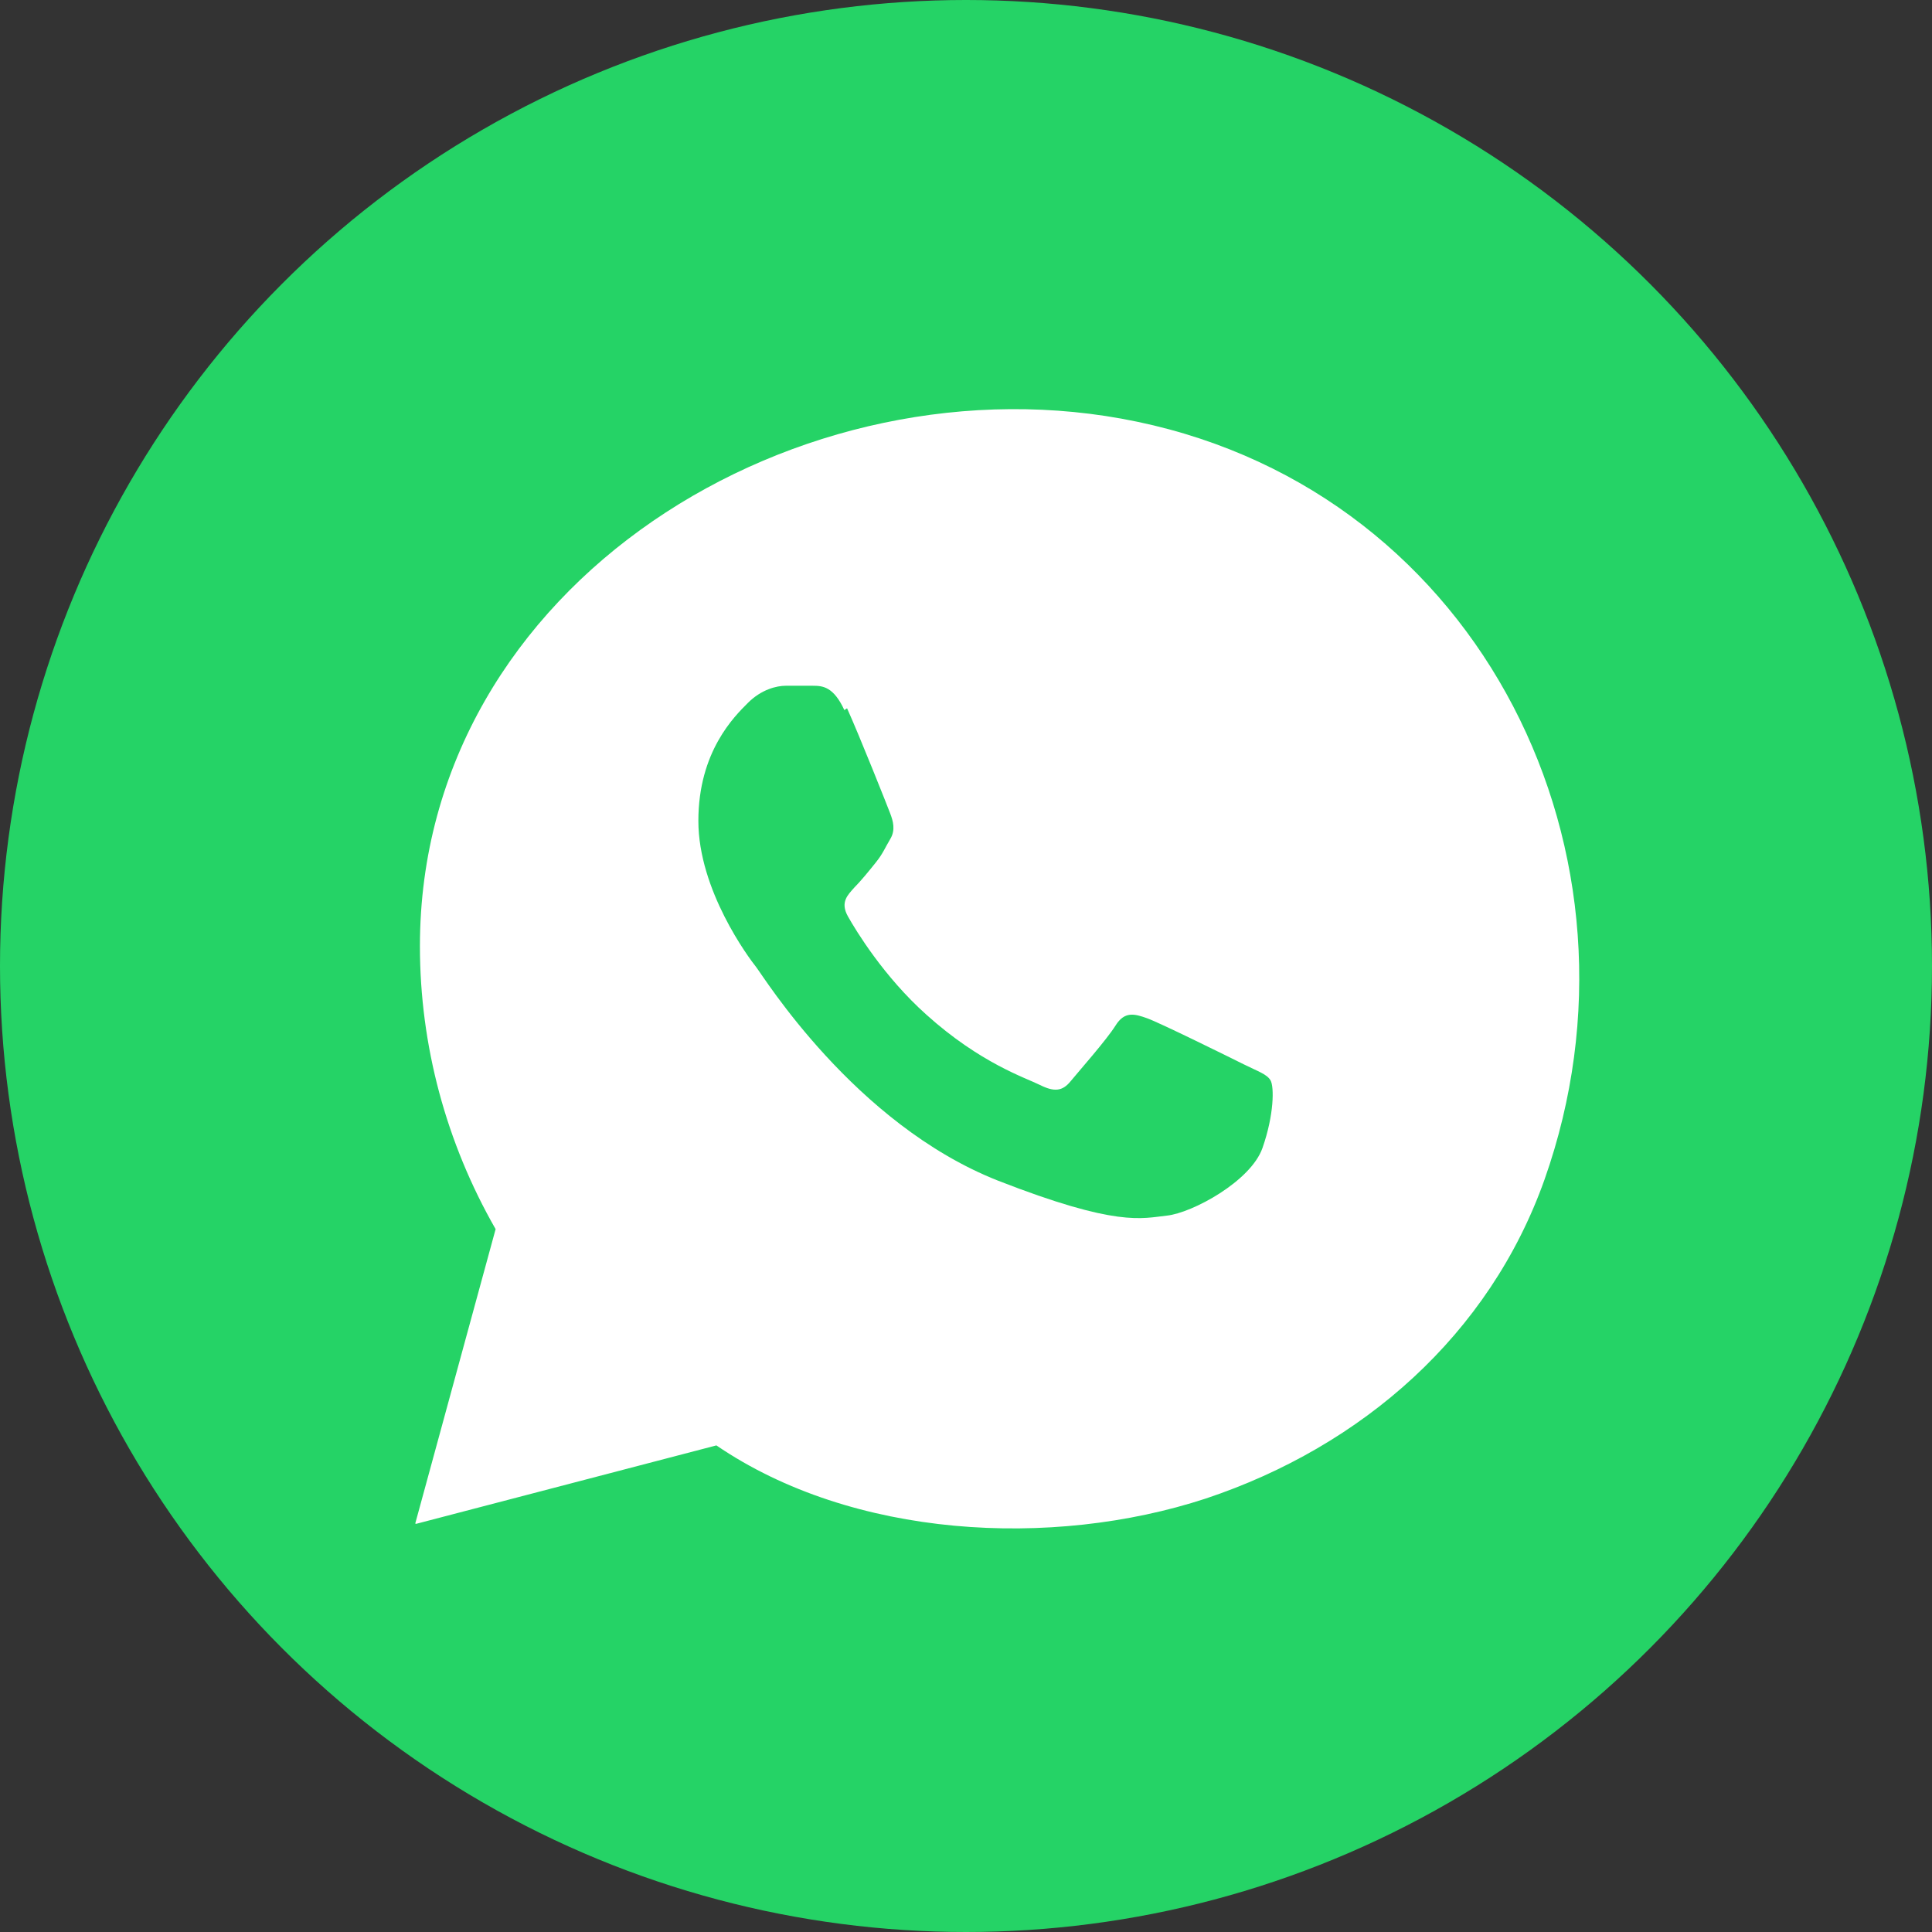
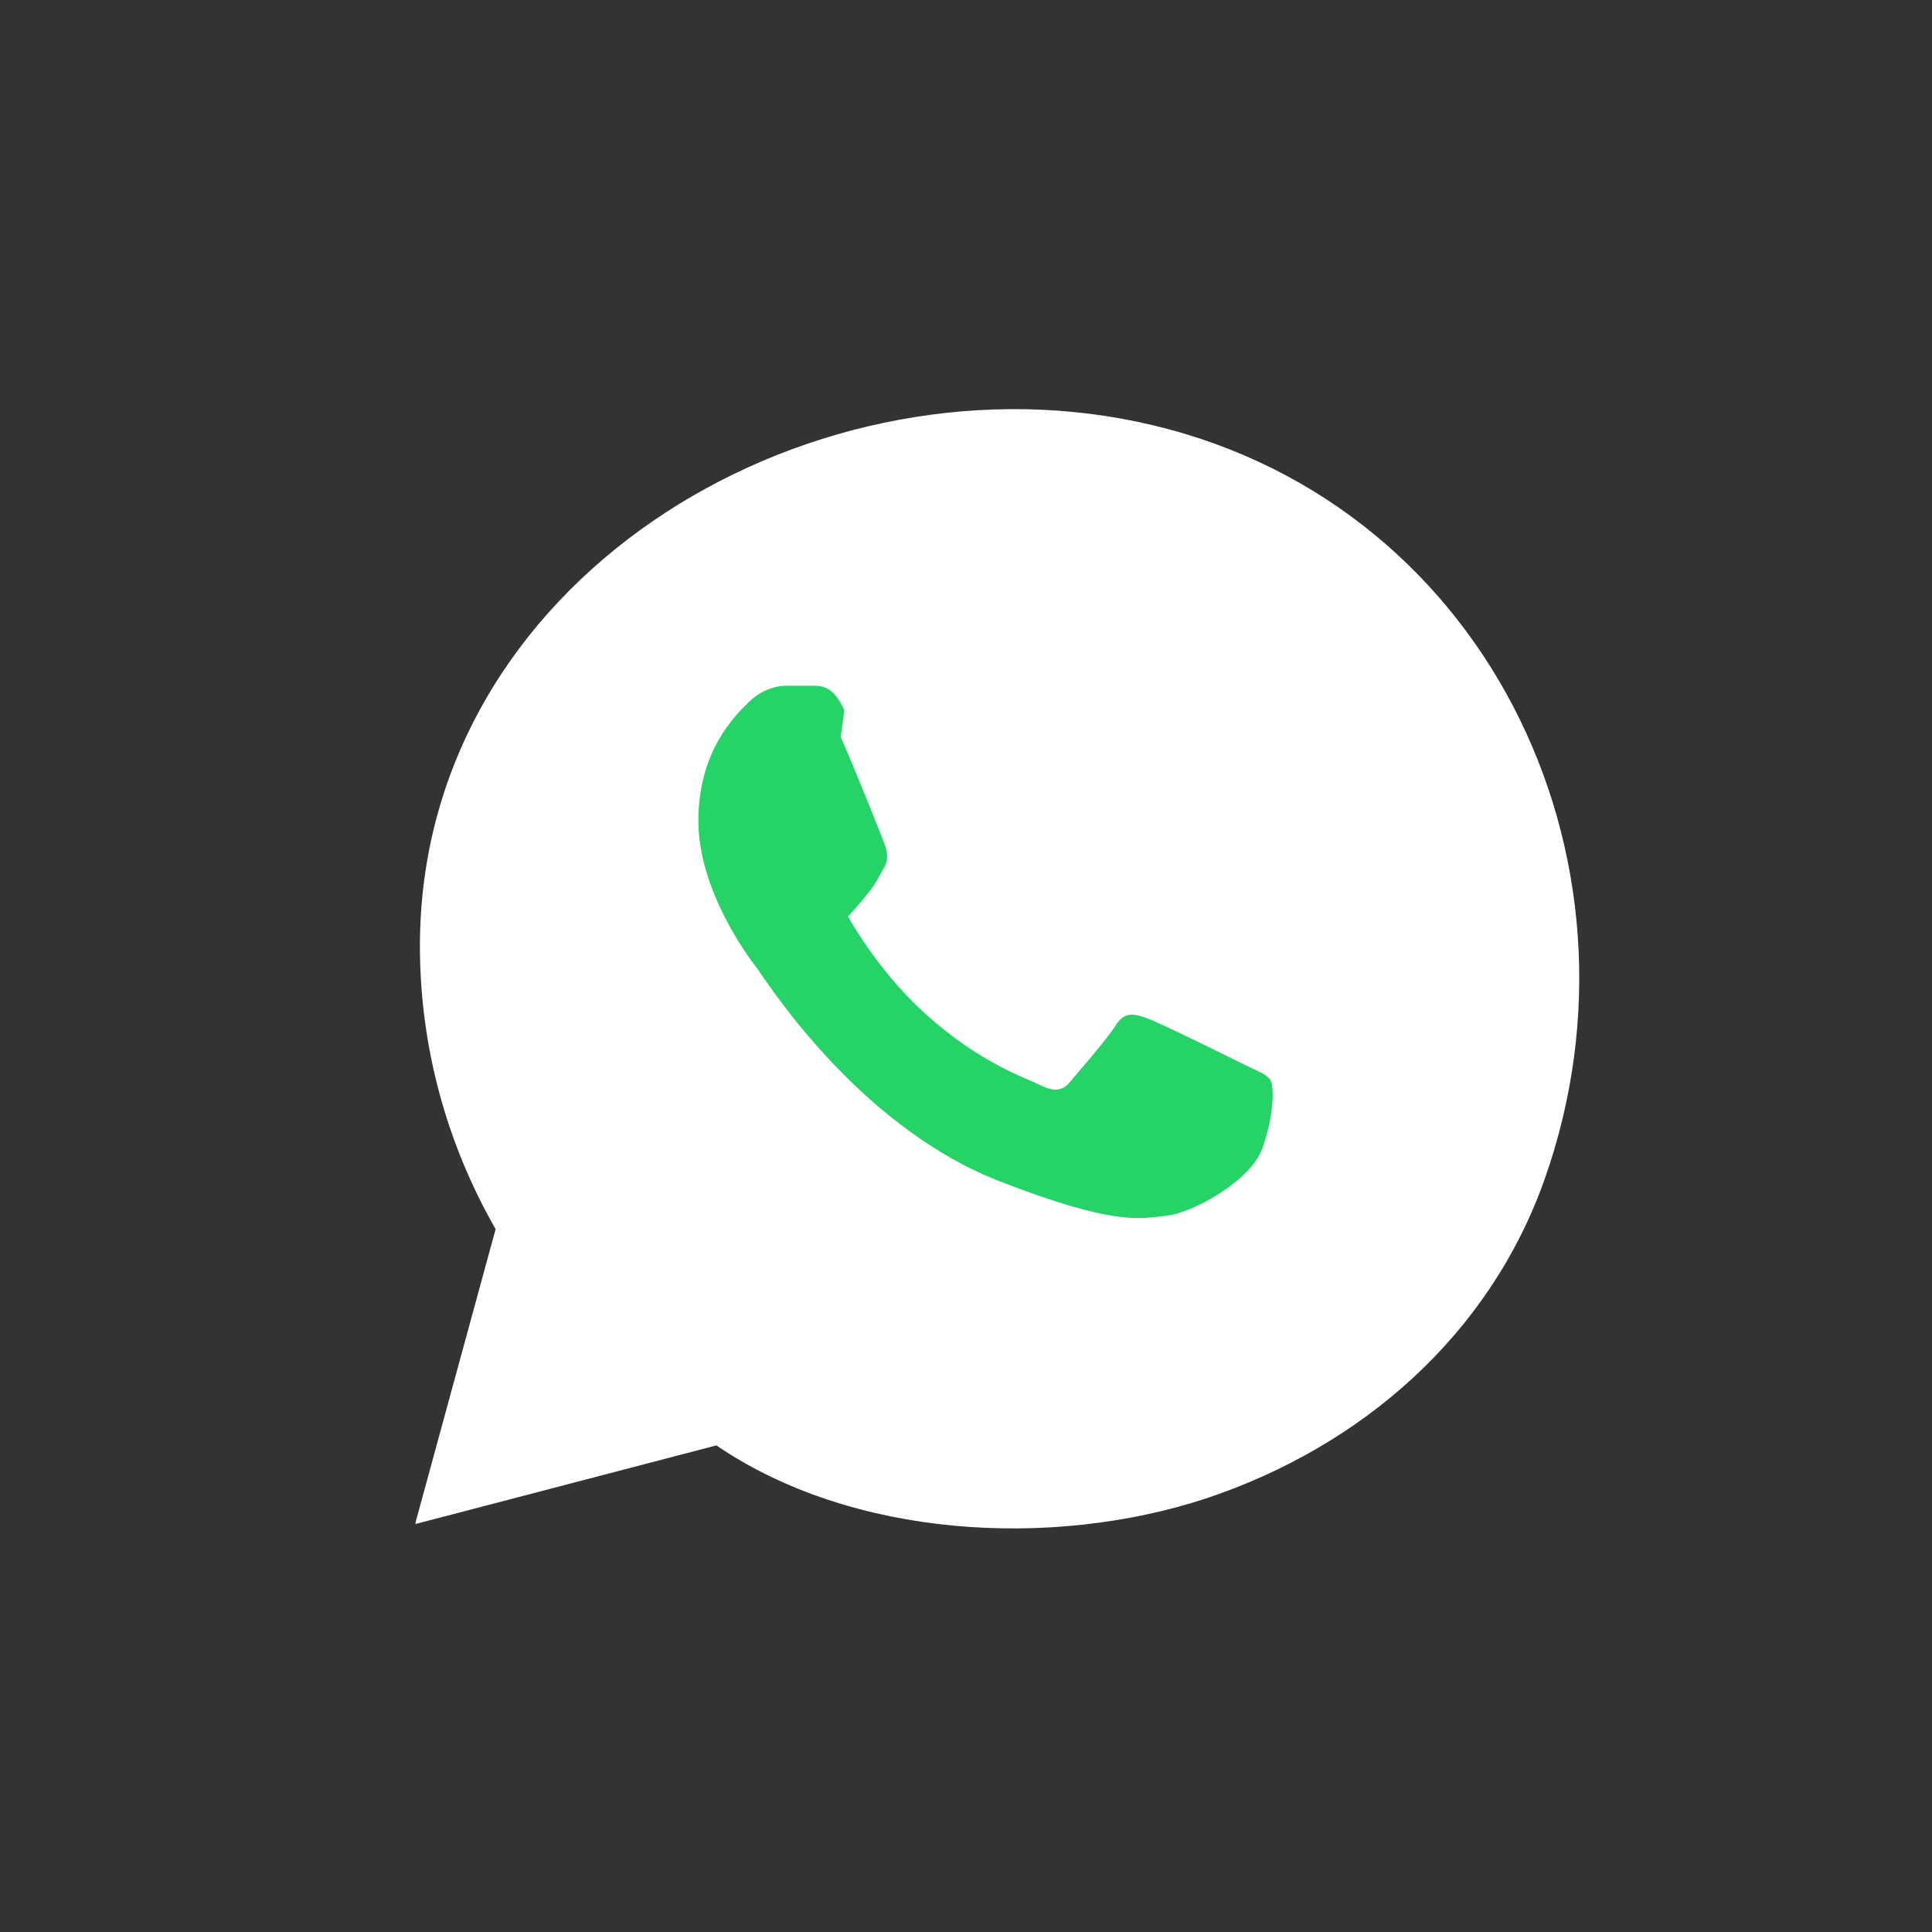
<svg xmlns="http://www.w3.org/2000/svg" id="Layer_1" version="1.1" viewBox="0 0 214.4 214.4">
  <rect x="0" y="0" width="214.4" height="214.4" fill="#333333" stroke="none" />
  <defs>
    <style>
      .st0 {
        fill: none;
      }

      .st1 {
        fill-rule: evenodd;
      }

      .st1, .st2 {
        fill: #25d366;
      }

      .st3 {
        fill: #fff;
      }
    </style>
  </defs>
-   <circle class="st2" cx="107.2" cy="107.2" r="107.2" />
-   <path class="st0" d="M109.2,44.5c-33.7,0-61.2,27.4-61.2,61.1s3.2,22.8,9.3,32.5l1.5,2.3-6.2,22.6,23.1-6.1,2.2,1.3c9.4,5.6,20.1,8.5,31.1,8.5h0c33.7,0,61.1-27.4,61.2-61.1,0-16.2-6.4-31.8-17.9-43.3-11.4-11.5-27-18-43.2-17.9h0Z" />
  <g>
    <path class="st3" d="M46.1,169l8.9-32.6c-5.5-9.6-8.4-20.4-8.4-31.4,0-40.4,42.4-66,79.6-58.2,38.3,8,57.9,48.2,45.2,84.1-6.1,17.2-20.2,29.6-37.6,35.4-17.1,5.6-39.2,4.4-54.3-5.9l-33.3,8.7s0,0-.1,0Z" />
-     <path class="st1" d="M93.7,78.8c-1.2-2.6-2.4-2.7-3.5-2.7h-3c-1,0-2.7.4-4.2,1.9s-5.5,5.4-5.5,13.1,5.6,15.2,6.4,16.2,10.9,17.4,26.8,23.7c13.3,5.2,16,4.2,18.8,3.9s9.3-3.8,10.6-7.5,1.3-6.8.9-7.5-1.4-1-3-1.8-9.3-4.6-10.7-5.1-2.5-.8-3.5.8-4.1,5.1-5,6.2-1.8,1.2-3.4.4-6.6-2.4-12.6-7.8c-4.7-4.2-7.8-9.3-8.7-10.9s0-2.4.7-3.2c.7-.7,1.6-1.8,2.4-2.8s1-1.6,1.6-2.6.3-2,0-2.8-3.4-8.6-4.8-11.7" />
+     <path class="st1" d="M93.7,78.8c-1.2-2.6-2.4-2.7-3.5-2.7h-3c-1,0-2.7.4-4.2,1.9s-5.5,5.4-5.5,13.1,5.6,15.2,6.4,16.2,10.9,17.4,26.8,23.7c13.3,5.2,16,4.2,18.8,3.9s9.3-3.8,10.6-7.5,1.3-6.8.9-7.5-1.4-1-3-1.8-9.3-4.6-10.7-5.1-2.5-.8-3.5.8-4.1,5.1-5,6.2-1.8,1.2-3.4.4-6.6-2.4-12.6-7.8c-4.7-4.2-7.8-9.3-8.7-10.9c.7-.7,1.6-1.8,2.4-2.8s1-1.6,1.6-2.6.3-2,0-2.8-3.4-8.6-4.8-11.7" />
  </g>
</svg>